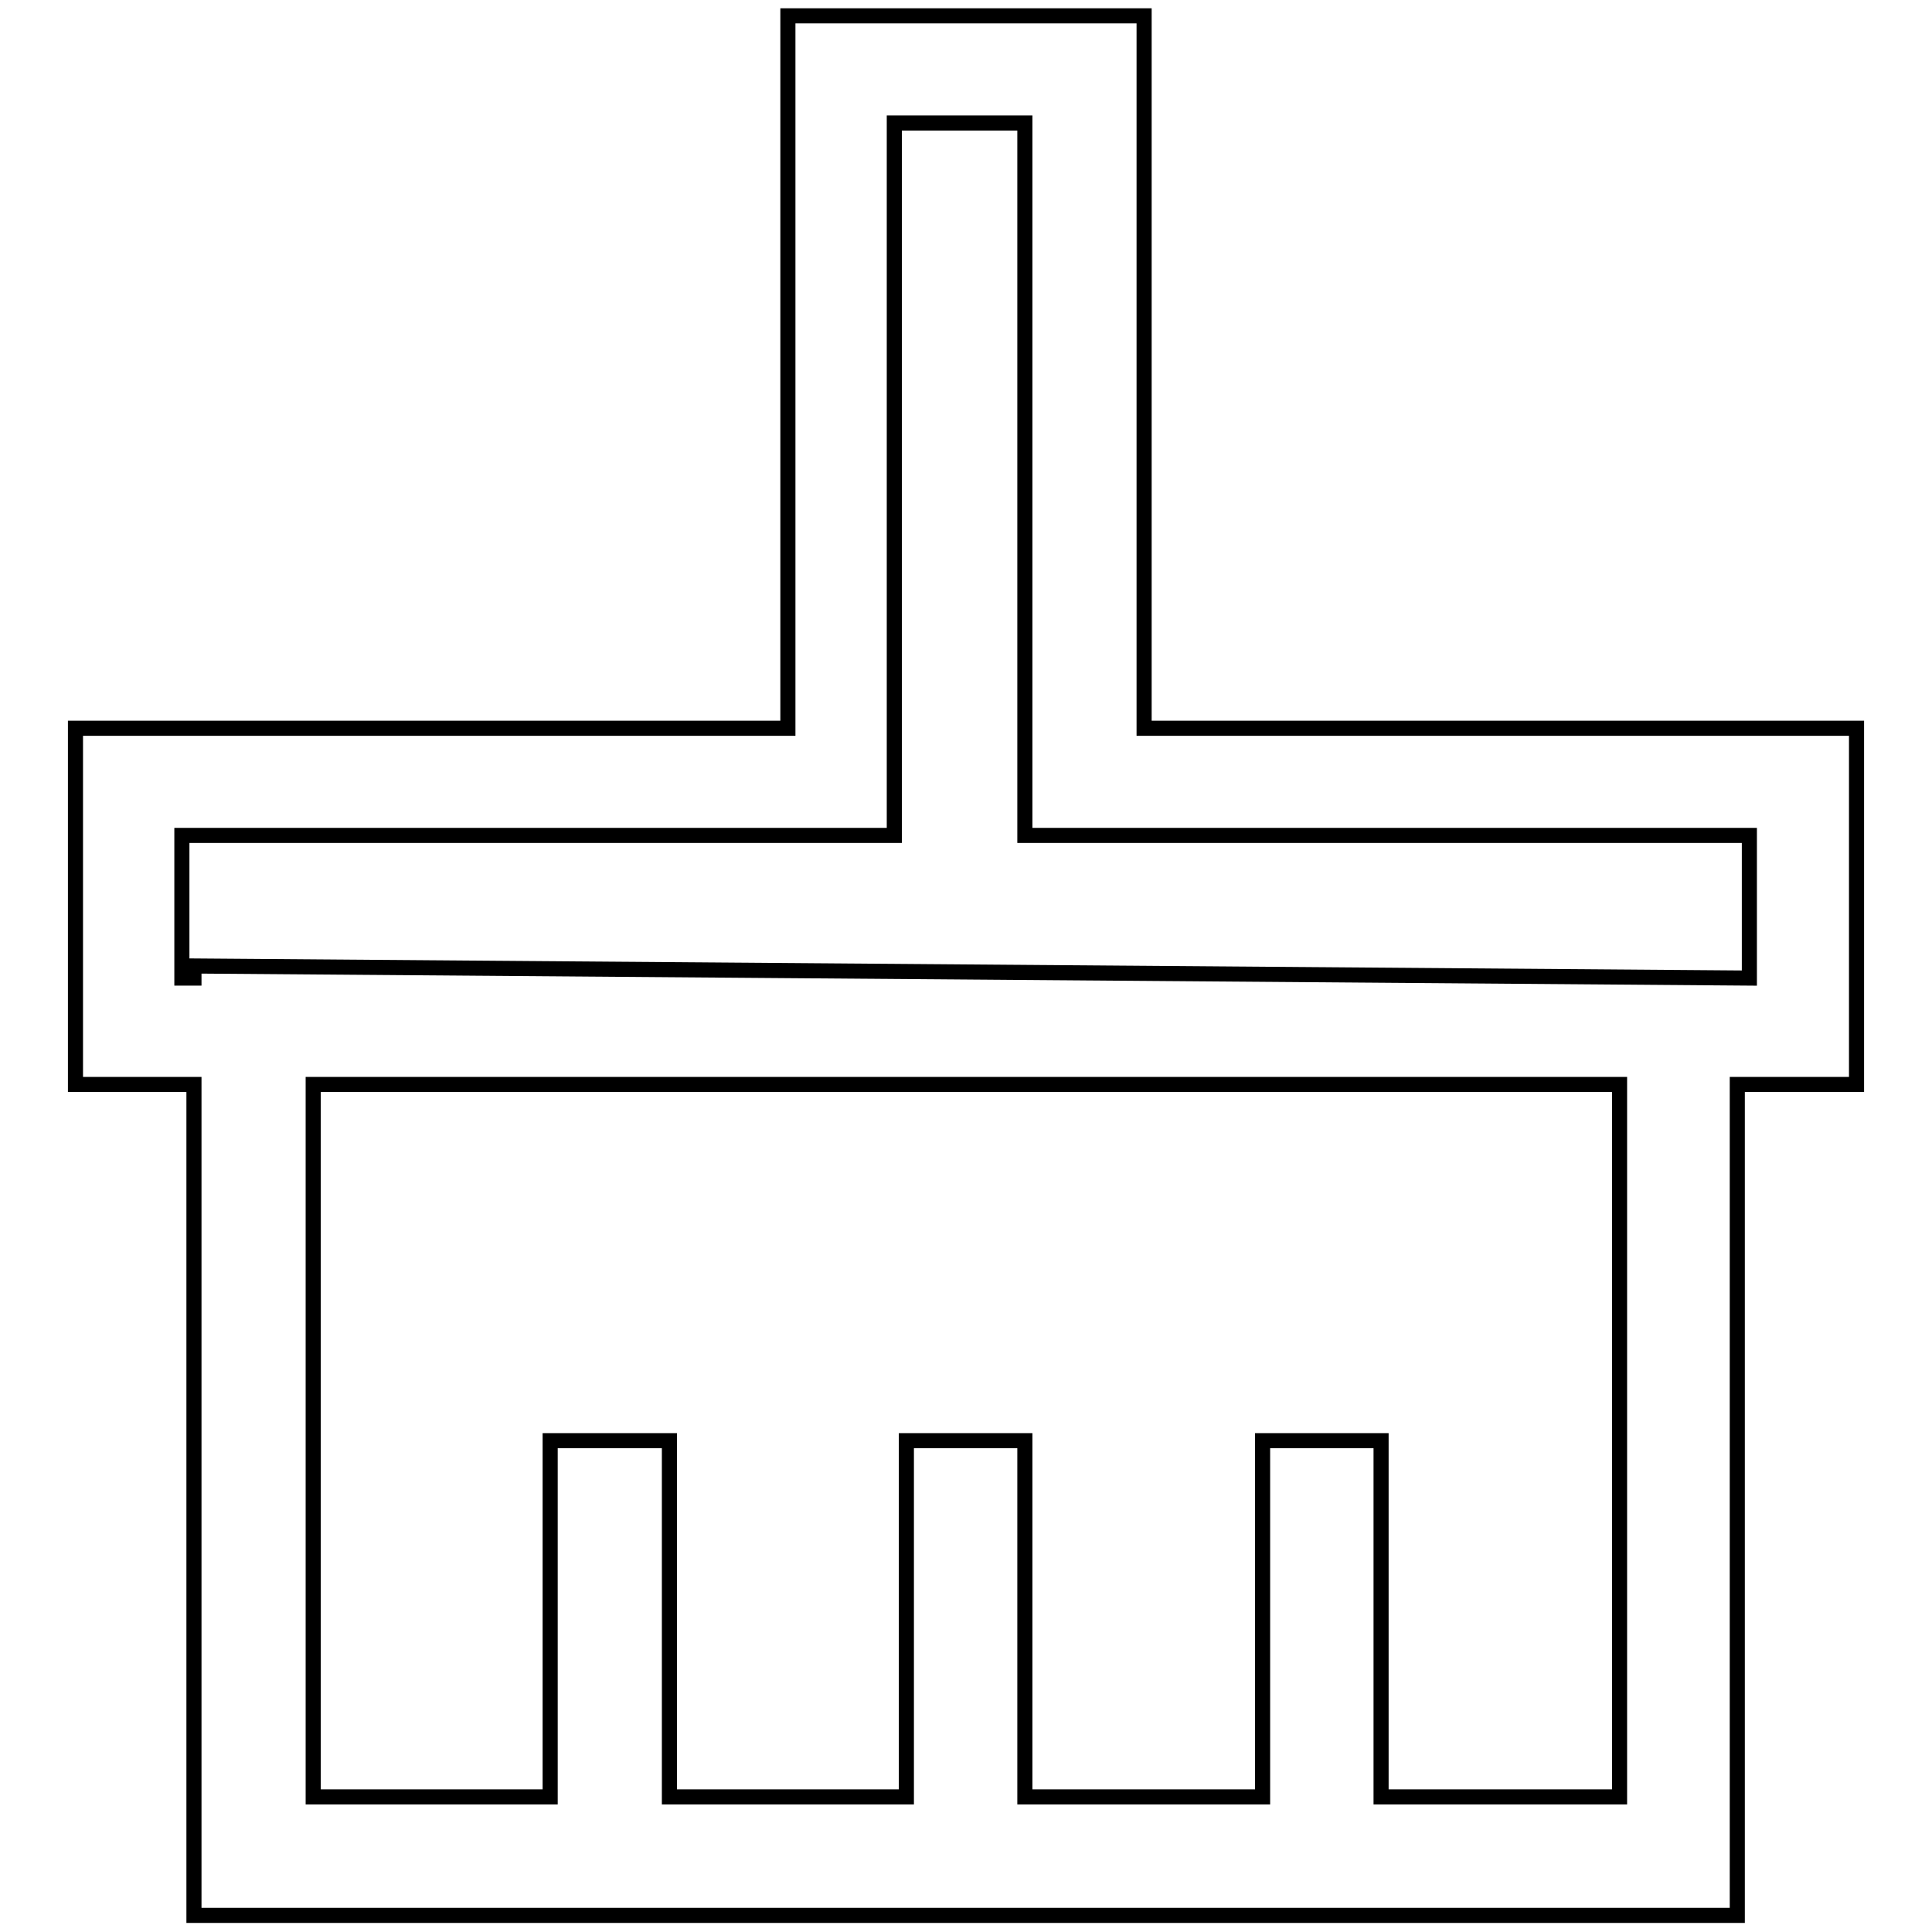
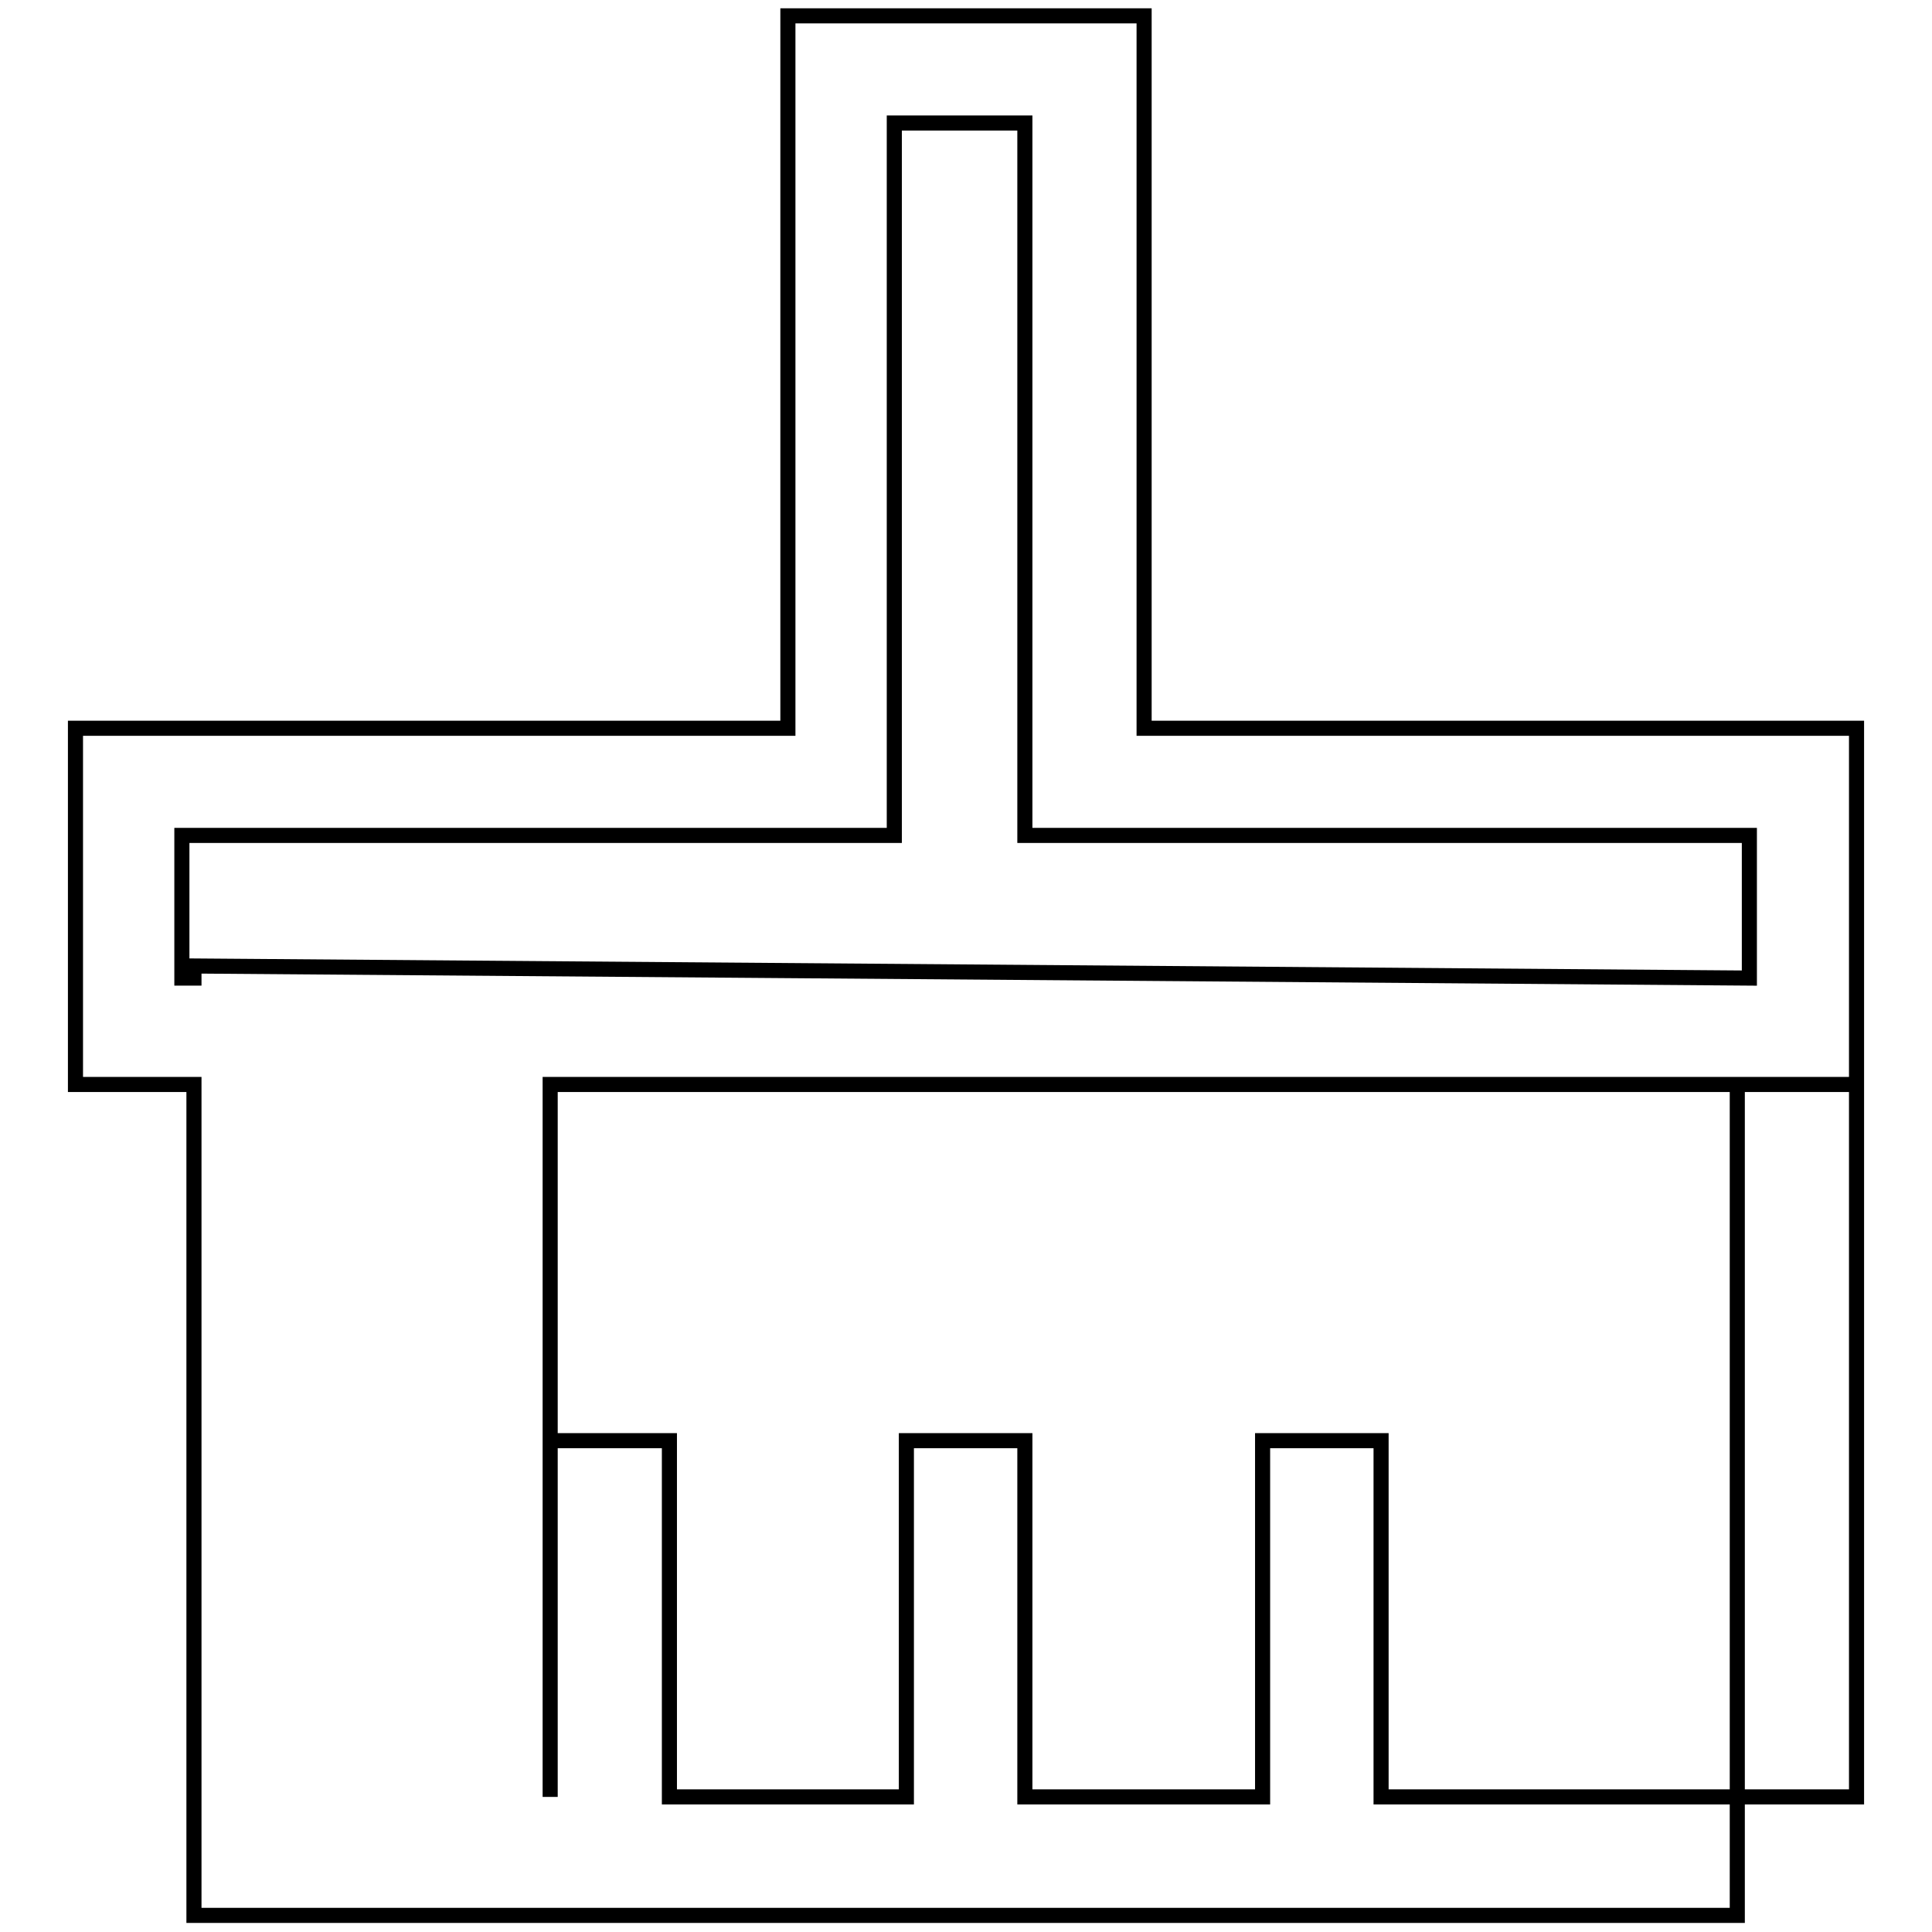
<svg xmlns="http://www.w3.org/2000/svg" version="1.1" x="0px" y="0px" viewBox="0 0 256 256" enable-background="new 0 0 256 256" xml:space="preserve">
  <g>
-     <path stroke-width="2" fill-opacity="0" stroke="#000000" d="M246,96.5h-94.4V2.1h-47.2v94.4H10v47.2h15.7v110.1h204.5V143.7H246V96.5z M214.5,238.1h-31.5v-47.2h-15.7 v47.2h-31.5v-47.2h-15.7v47.2H88.7v-47.2H72.9v47.2H41.5v-94.4h173.1V238.1L214.5,238.1z M231.8,129.6L25.7,128v1.6h-1.6v-18.9 h94.4V16.3h17.3v94.4h96V129.6z" />
+     <path stroke-width="2" fill-opacity="0" stroke="#000000" d="M246,96.5h-94.4V2.1h-47.2v94.4H10v47.2h15.7v110.1h204.5V143.7H246V96.5z M214.5,238.1h-31.5v-47.2h-15.7 v47.2h-31.5v-47.2h-15.7v47.2H88.7v-47.2H72.9v47.2v-94.4h173.1V238.1L214.5,238.1z M231.8,129.6L25.7,128v1.6h-1.6v-18.9 h94.4V16.3h17.3v94.4h96V129.6z" />
  </g>
</svg>